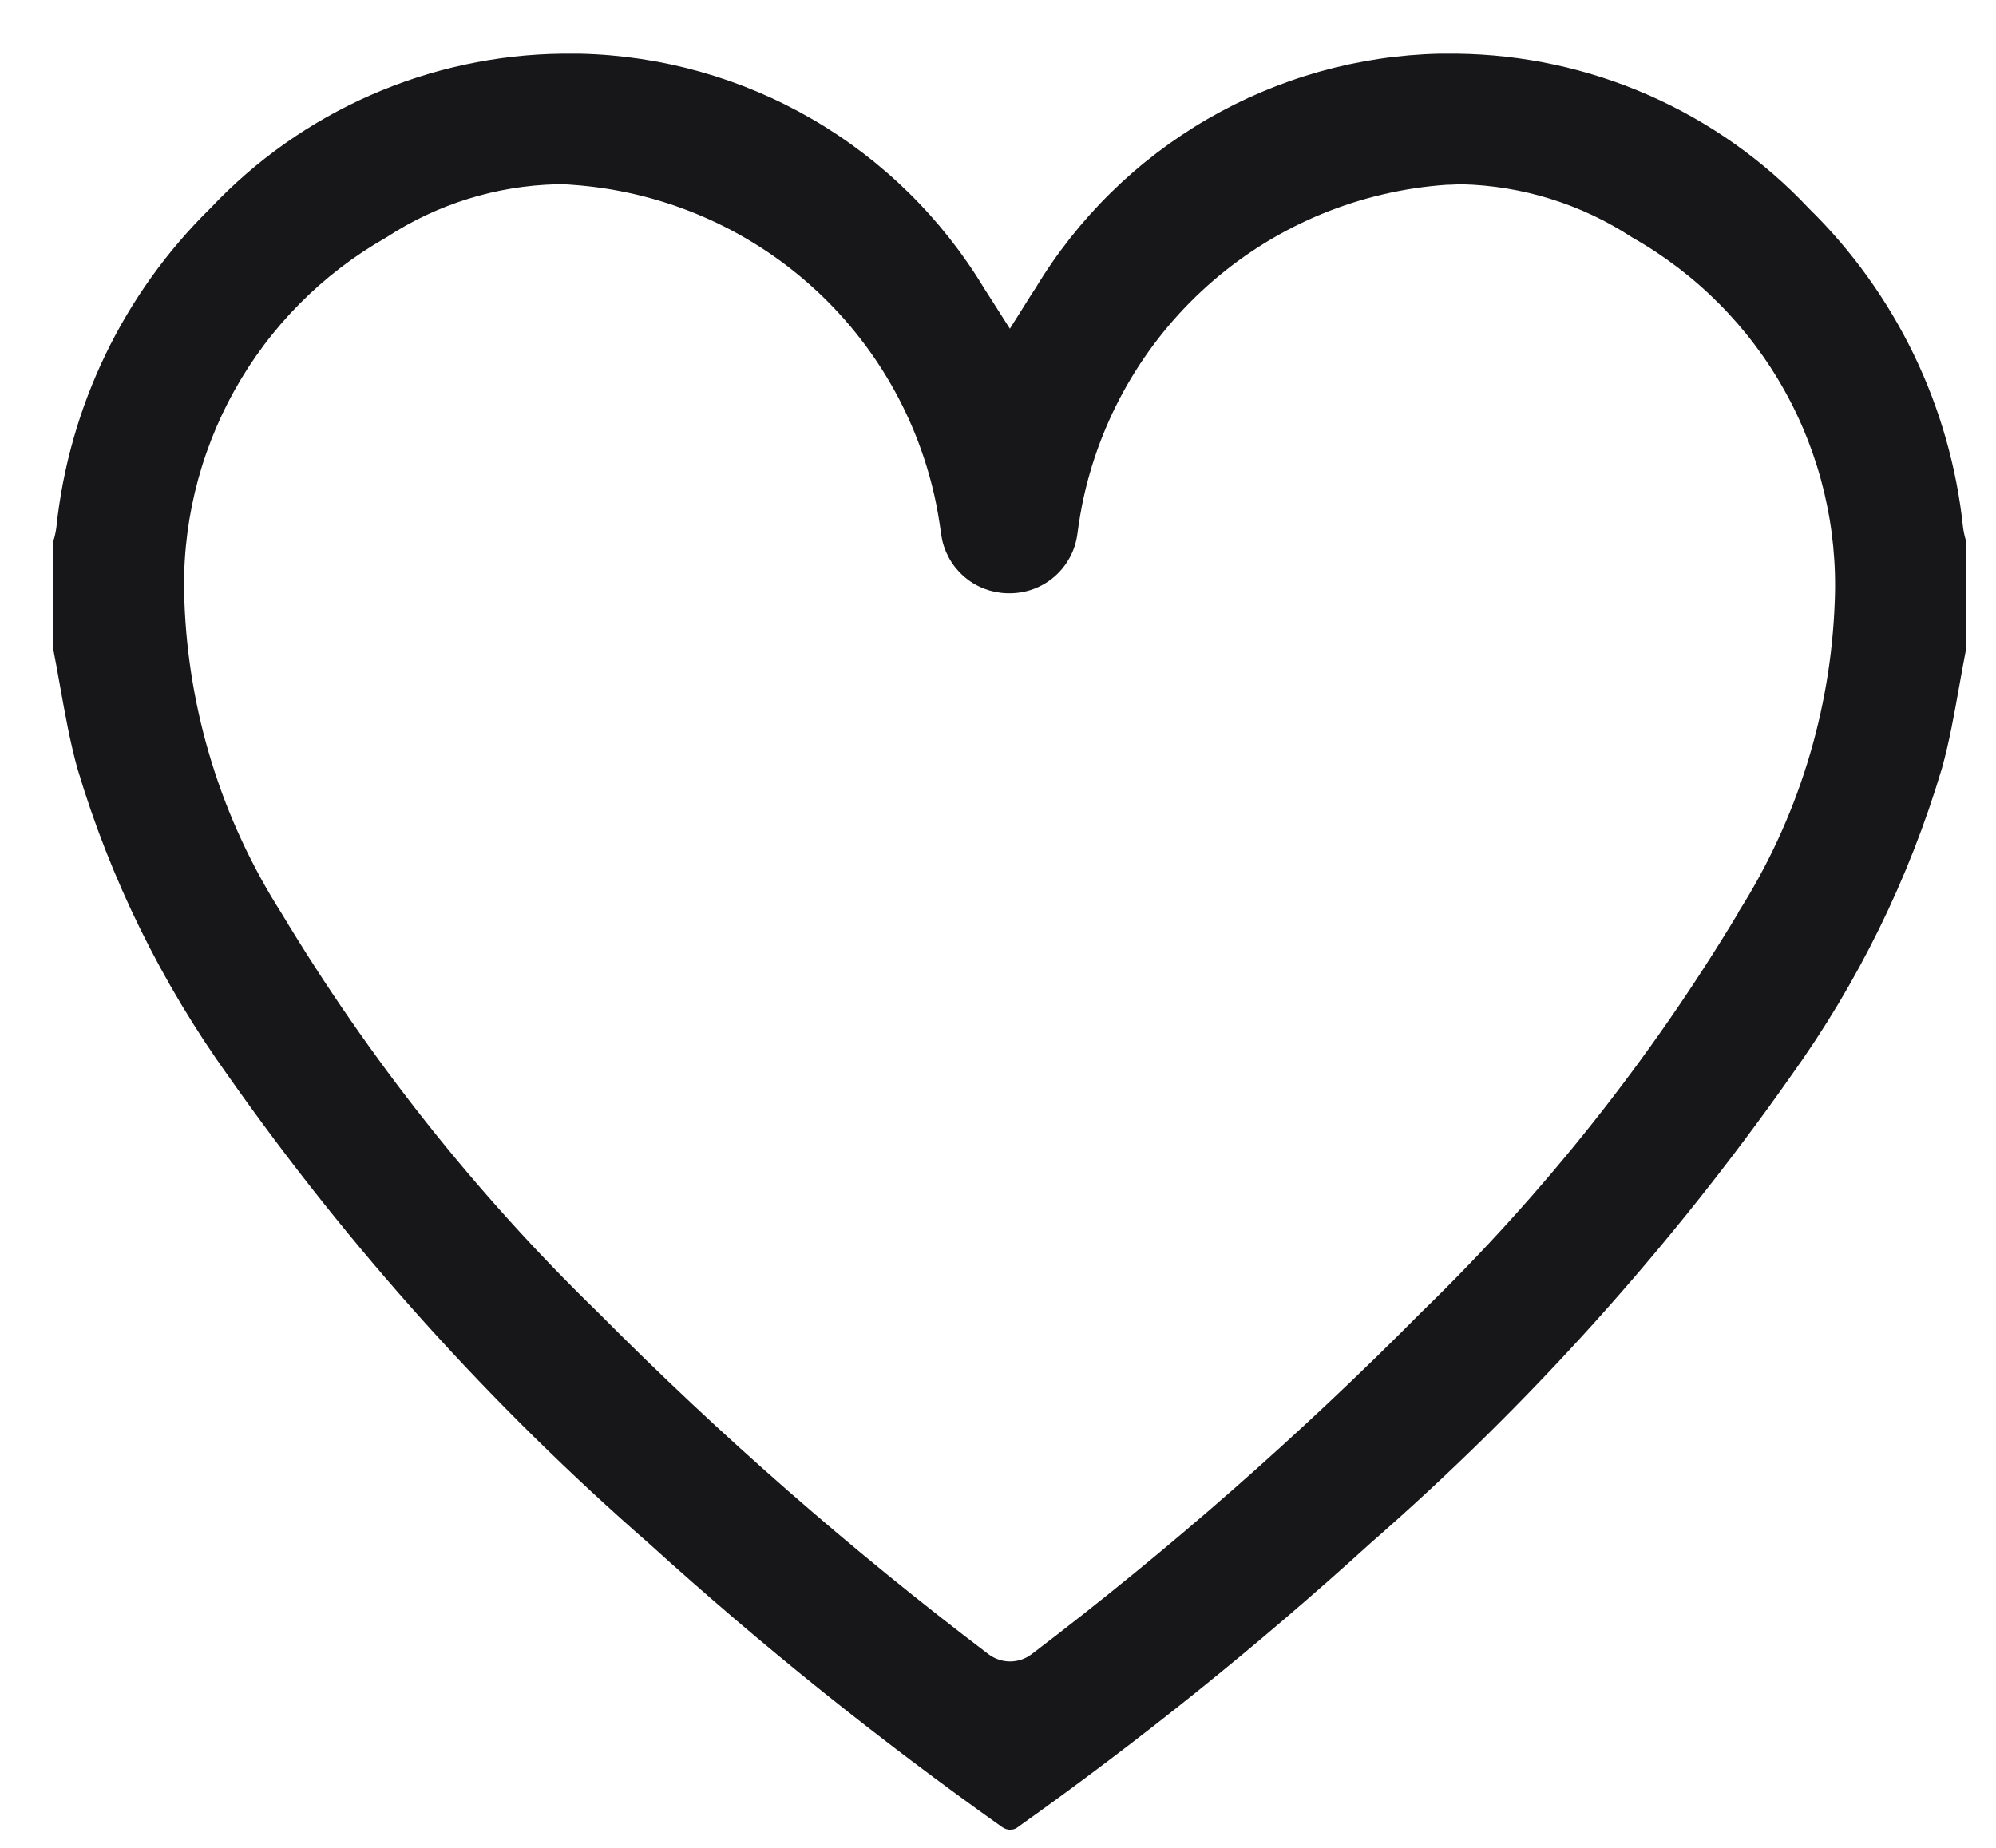
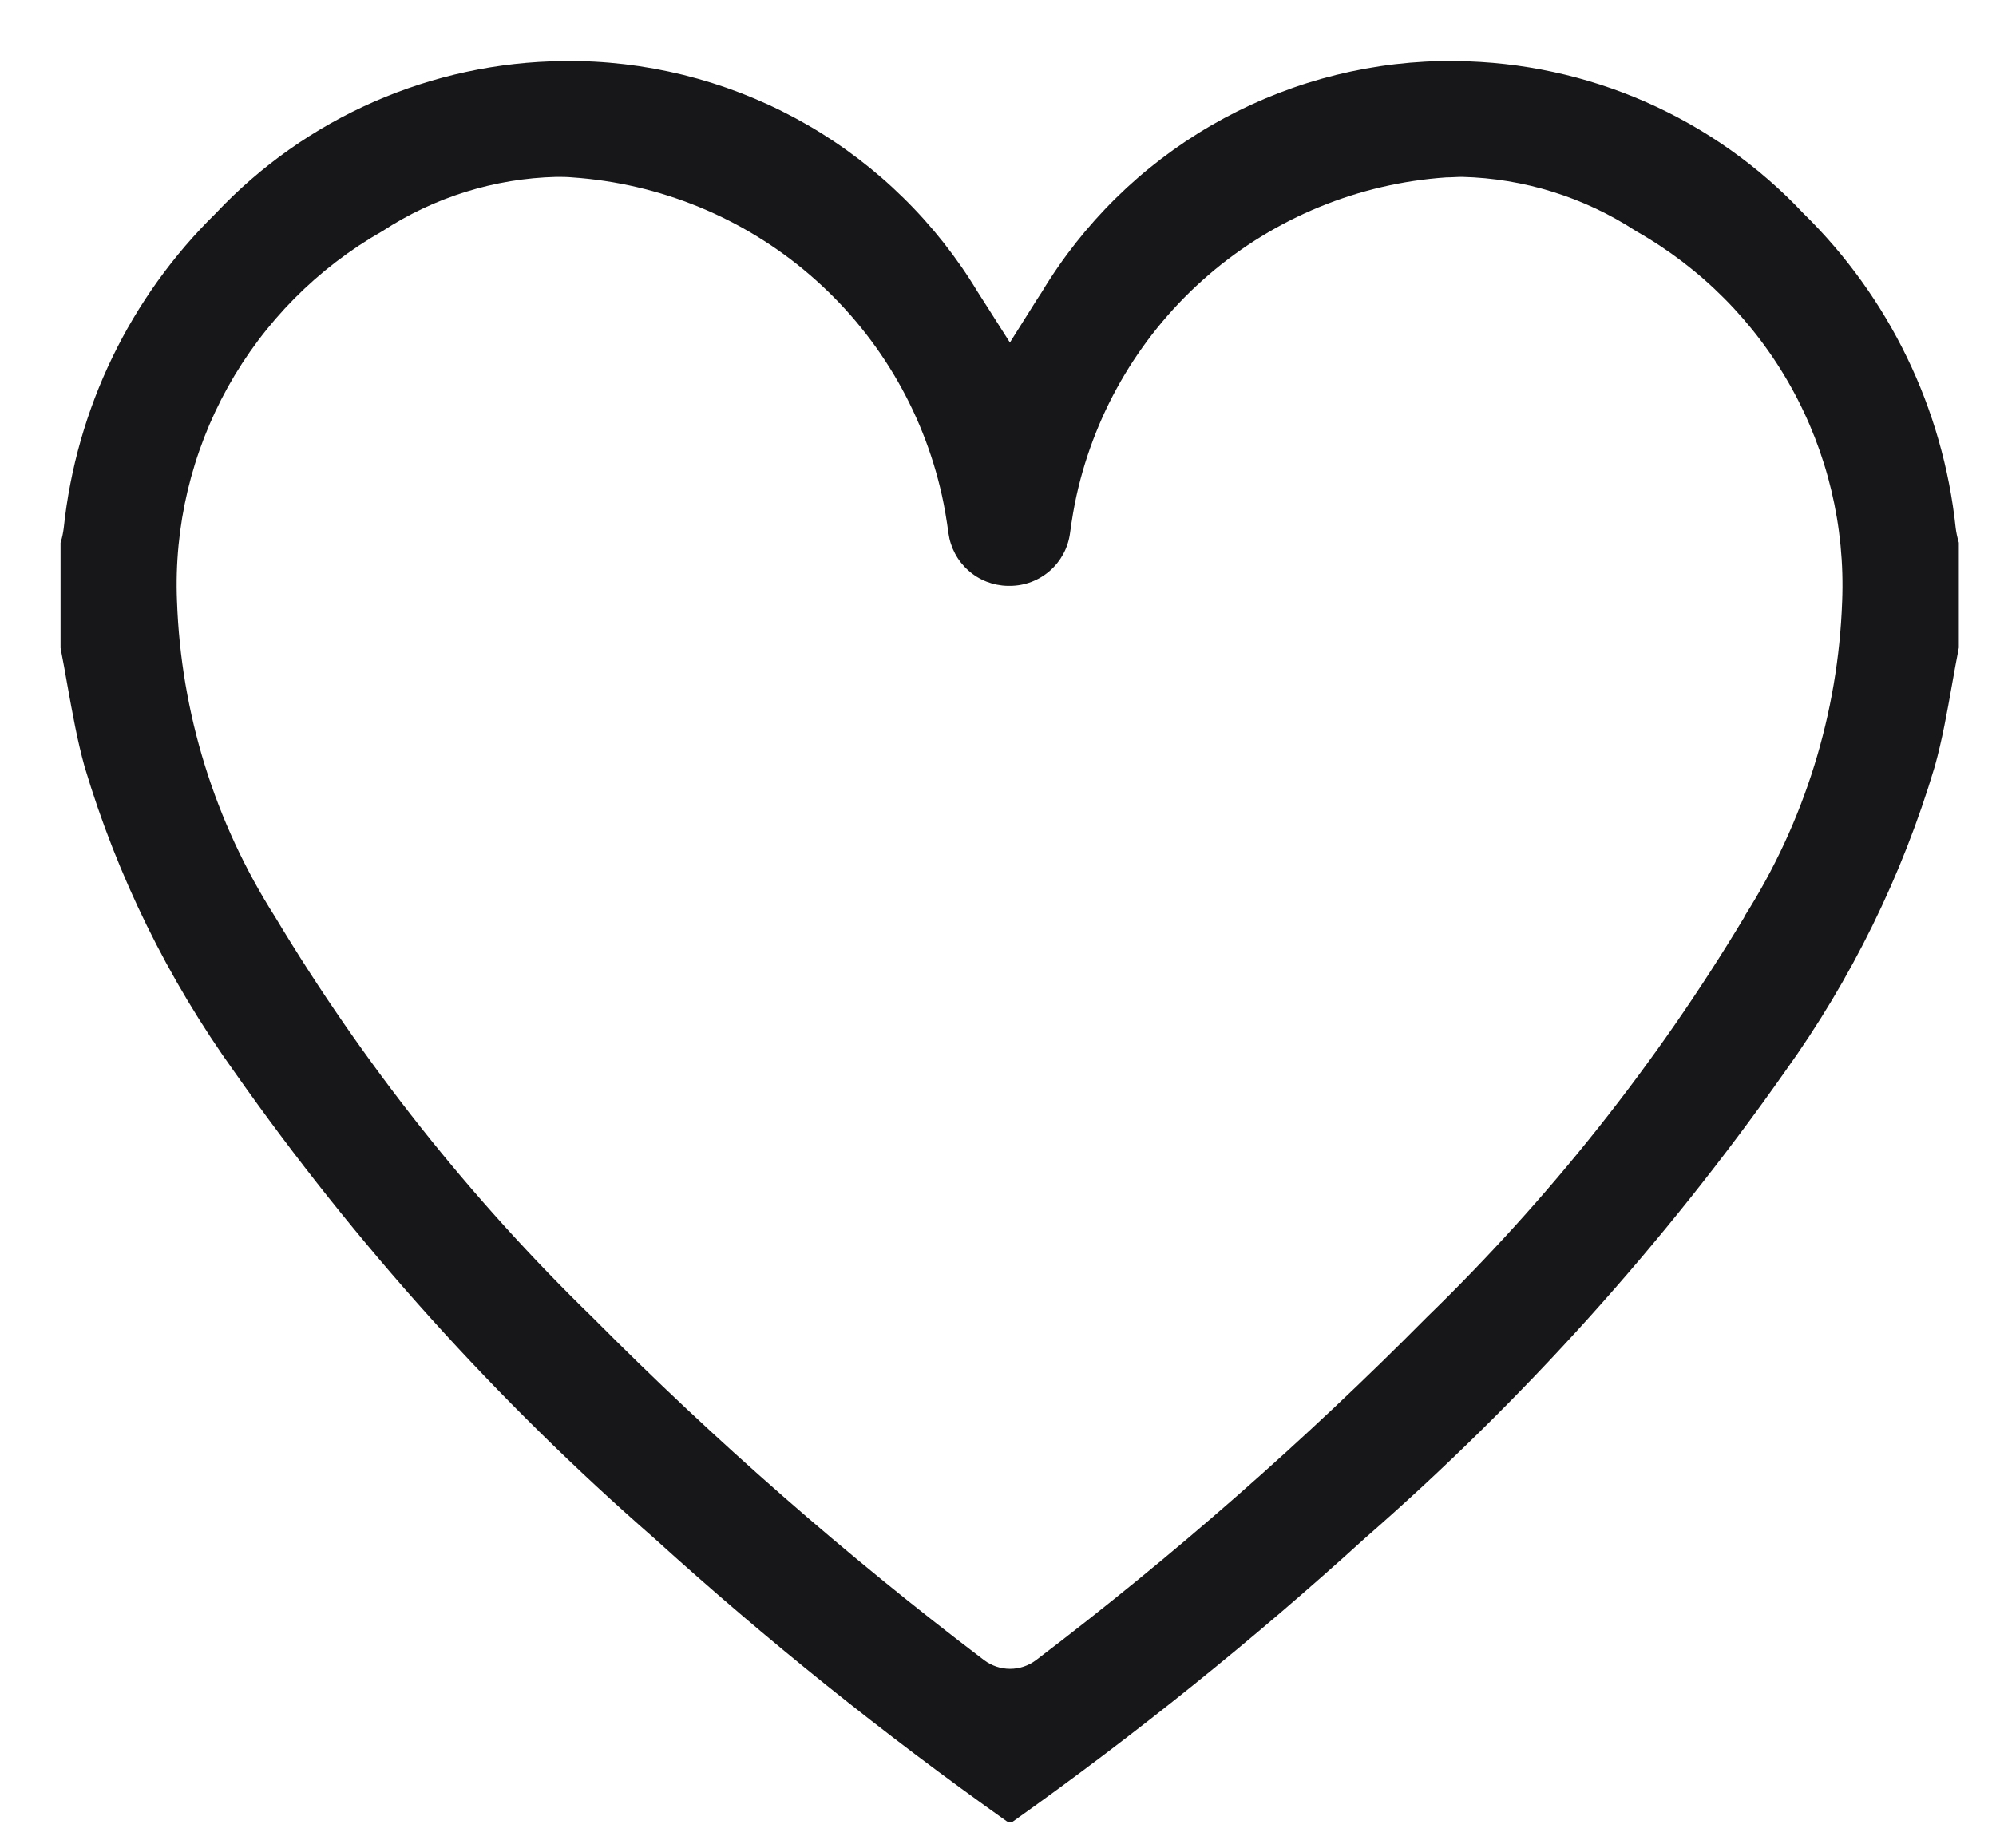
<svg xmlns="http://www.w3.org/2000/svg" width="27" height="25" viewBox="0 0 27 25" fill="none">
  <path d="M13.7 24.645C15.363 23.464 16.953 22.184 18.462 20.812C20.602 18.944 22.51 16.825 24.143 14.501C25.045 13.246 25.73 11.85 26.172 10.369C26.272 10.011 26.336 9.648 26.405 9.263C26.434 9.1 26.464 8.932 26.497 8.763V7.343L26.492 7.323C26.475 7.265 26.463 7.206 26.455 7.146C26.285 5.53 25.556 4.024 24.395 2.887C23.792 2.245 23.065 1.732 22.259 1.378C21.452 1.024 20.583 0.837 19.702 0.827C19.628 0.827 19.553 0.827 19.479 0.827C18.39 0.851 17.326 1.151 16.384 1.697C15.442 2.243 14.654 3.019 14.092 3.952C14.045 4.022 14 4.094 13.949 4.176L13.661 4.634L13.347 4.14C13.304 4.073 13.266 4.012 13.226 3.951C12.664 3.018 11.875 2.242 10.933 1.696C9.991 1.15 8.926 0.851 7.837 0.827C7.763 0.827 7.688 0.827 7.614 0.827C6.733 0.836 5.863 1.024 5.057 1.377C4.25 1.731 3.523 2.244 2.919 2.886C1.759 4.023 1.032 5.529 0.862 7.145C0.854 7.206 0.842 7.267 0.824 7.327L0.819 7.343V8.767C0.852 8.934 0.882 9.102 0.911 9.267C0.98 9.651 1.045 10.015 1.144 10.372C1.586 11.853 2.272 13.249 3.173 14.504C4.806 16.828 6.714 18.947 8.854 20.815C10.364 22.185 11.956 23.462 13.619 24.641C13.632 24.649 13.646 24.654 13.661 24.656C13.676 24.656 13.691 24.652 13.703 24.644M23.598 12.403C22.405 14.39 20.958 16.213 19.295 17.827C17.645 19.493 15.88 21.042 14.013 22.461C13.912 22.537 13.789 22.578 13.663 22.578C13.537 22.578 13.414 22.537 13.313 22.461C11.442 21.042 9.673 19.494 8.019 17.827C6.357 16.212 4.912 14.388 3.719 12.401C2.905 11.121 2.447 9.647 2.394 8.131C2.353 7.122 2.591 6.122 3.081 5.239C3.572 4.356 4.295 3.626 5.173 3.127C5.874 2.668 6.689 2.414 7.526 2.393C7.597 2.393 7.67 2.393 7.741 2.4C8.927 2.482 10.054 2.944 10.955 3.719C11.857 4.494 12.483 5.54 12.741 6.7C12.775 6.854 12.804 7.021 12.83 7.215C12.857 7.409 12.952 7.588 13.099 7.718C13.245 7.849 13.434 7.922 13.63 7.926H13.664C13.862 7.925 14.053 7.853 14.202 7.722C14.351 7.591 14.448 7.411 14.474 7.215C14.5 7.022 14.529 6.853 14.563 6.7C14.821 5.54 15.448 4.494 16.349 3.719C17.25 2.944 18.377 2.482 19.563 2.4C19.634 2.4 19.707 2.393 19.778 2.393C20.615 2.414 21.43 2.668 22.131 3.127C23.011 3.625 23.737 4.355 24.229 5.239C24.721 6.122 24.959 7.124 24.919 8.134C24.866 9.65 24.408 11.123 23.594 12.403" fill="#171719" />
-   <path d="M13.7 24.645C15.363 23.464 16.953 22.184 18.462 20.812C20.602 18.944 22.51 16.825 24.143 14.501C25.045 13.246 25.73 11.85 26.172 10.369C26.272 10.011 26.336 9.648 26.405 9.263C26.434 9.1 26.464 8.932 26.497 8.763V7.343L26.492 7.323C26.475 7.265 26.463 7.206 26.455 7.146C26.285 5.53 25.556 4.024 24.395 2.887C23.792 2.245 23.065 1.732 22.259 1.378C21.452 1.024 20.583 0.837 19.702 0.827C19.628 0.827 19.553 0.827 19.479 0.827C18.39 0.851 17.326 1.151 16.384 1.697C15.442 2.243 14.654 3.019 14.092 3.952C14.045 4.022 14 4.094 13.949 4.176L13.661 4.634L13.347 4.14C13.304 4.073 13.266 4.012 13.226 3.951C12.664 3.018 11.875 2.242 10.933 1.696C9.991 1.15 8.926 0.851 7.837 0.827C7.763 0.827 7.688 0.827 7.614 0.827C6.733 0.836 5.863 1.024 5.057 1.377C4.25 1.731 3.523 2.244 2.919 2.886C1.759 4.023 1.032 5.529 0.862 7.145C0.854 7.206 0.842 7.267 0.824 7.327L0.819 7.343V8.767C0.852 8.934 0.882 9.102 0.911 9.267C0.98 9.651 1.045 10.015 1.144 10.372C1.586 11.853 2.272 13.249 3.173 14.504C4.806 16.828 6.714 18.947 8.854 20.815C10.364 22.185 11.956 23.462 13.619 24.641C13.632 24.649 13.646 24.654 13.661 24.656C13.676 24.656 13.691 24.652 13.703 24.644M23.598 12.403C22.405 14.39 20.958 16.213 19.295 17.827C17.645 19.493 15.88 21.042 14.013 22.461C13.912 22.537 13.789 22.578 13.663 22.578C13.537 22.578 13.414 22.537 13.313 22.461C11.442 21.042 9.673 19.494 8.019 17.827C6.357 16.212 4.912 14.388 3.719 12.401C2.905 11.121 2.447 9.647 2.394 8.131C2.353 7.122 2.591 6.122 3.081 5.239C3.572 4.356 4.295 3.626 5.173 3.127C5.874 2.668 6.689 2.414 7.526 2.393C7.597 2.393 7.67 2.393 7.741 2.4C8.927 2.482 10.054 2.944 10.955 3.719C11.857 4.494 12.483 5.54 12.741 6.7C12.775 6.854 12.804 7.021 12.83 7.215C12.857 7.409 12.952 7.588 13.099 7.718C13.245 7.849 13.434 7.922 13.63 7.926H13.664C13.862 7.925 14.053 7.853 14.202 7.722C14.351 7.591 14.448 7.411 14.474 7.215C14.5 7.022 14.529 6.853 14.563 6.7C14.821 5.54 15.448 4.494 16.349 3.719C17.25 2.944 18.377 2.482 19.563 2.4C19.634 2.4 19.707 2.393 19.778 2.393C20.615 2.414 21.43 2.668 22.131 3.127C23.011 3.625 23.737 4.355 24.229 5.239C24.721 6.122 24.959 7.124 24.919 8.134C24.866 9.65 24.408 11.123 23.594 12.403" stroke="#171719" stroke-width="0.2" />
</svg>